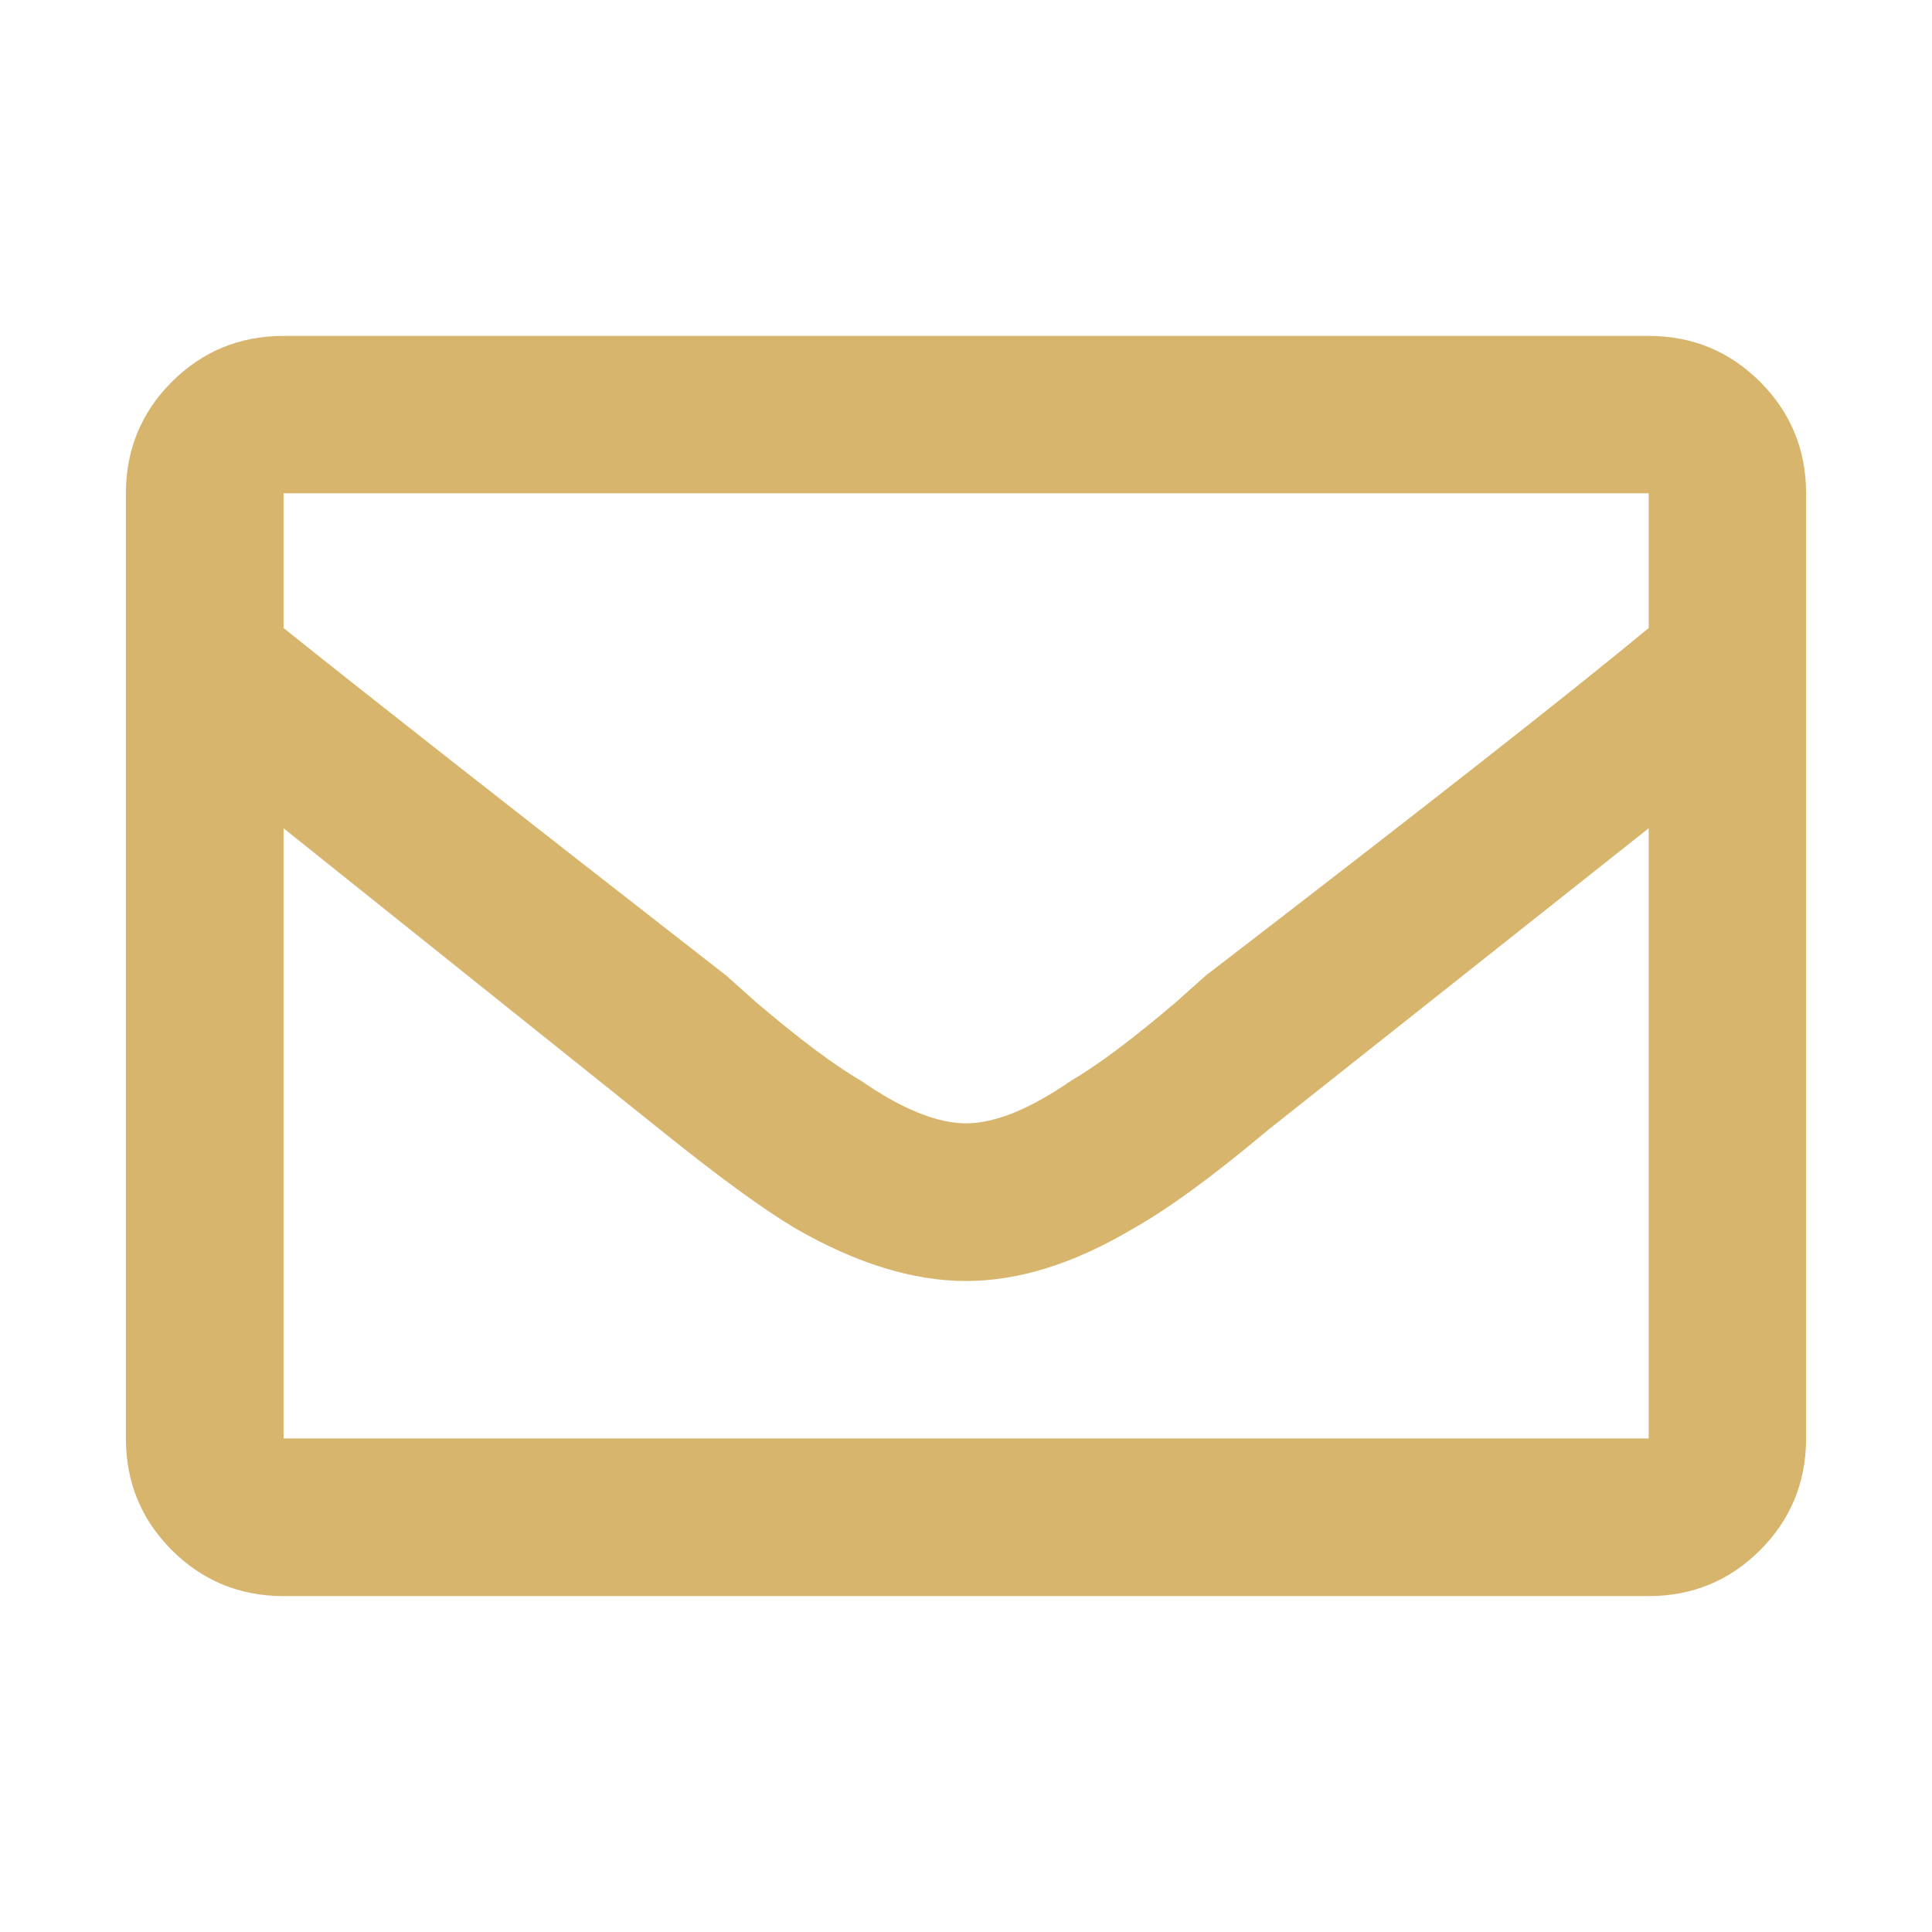
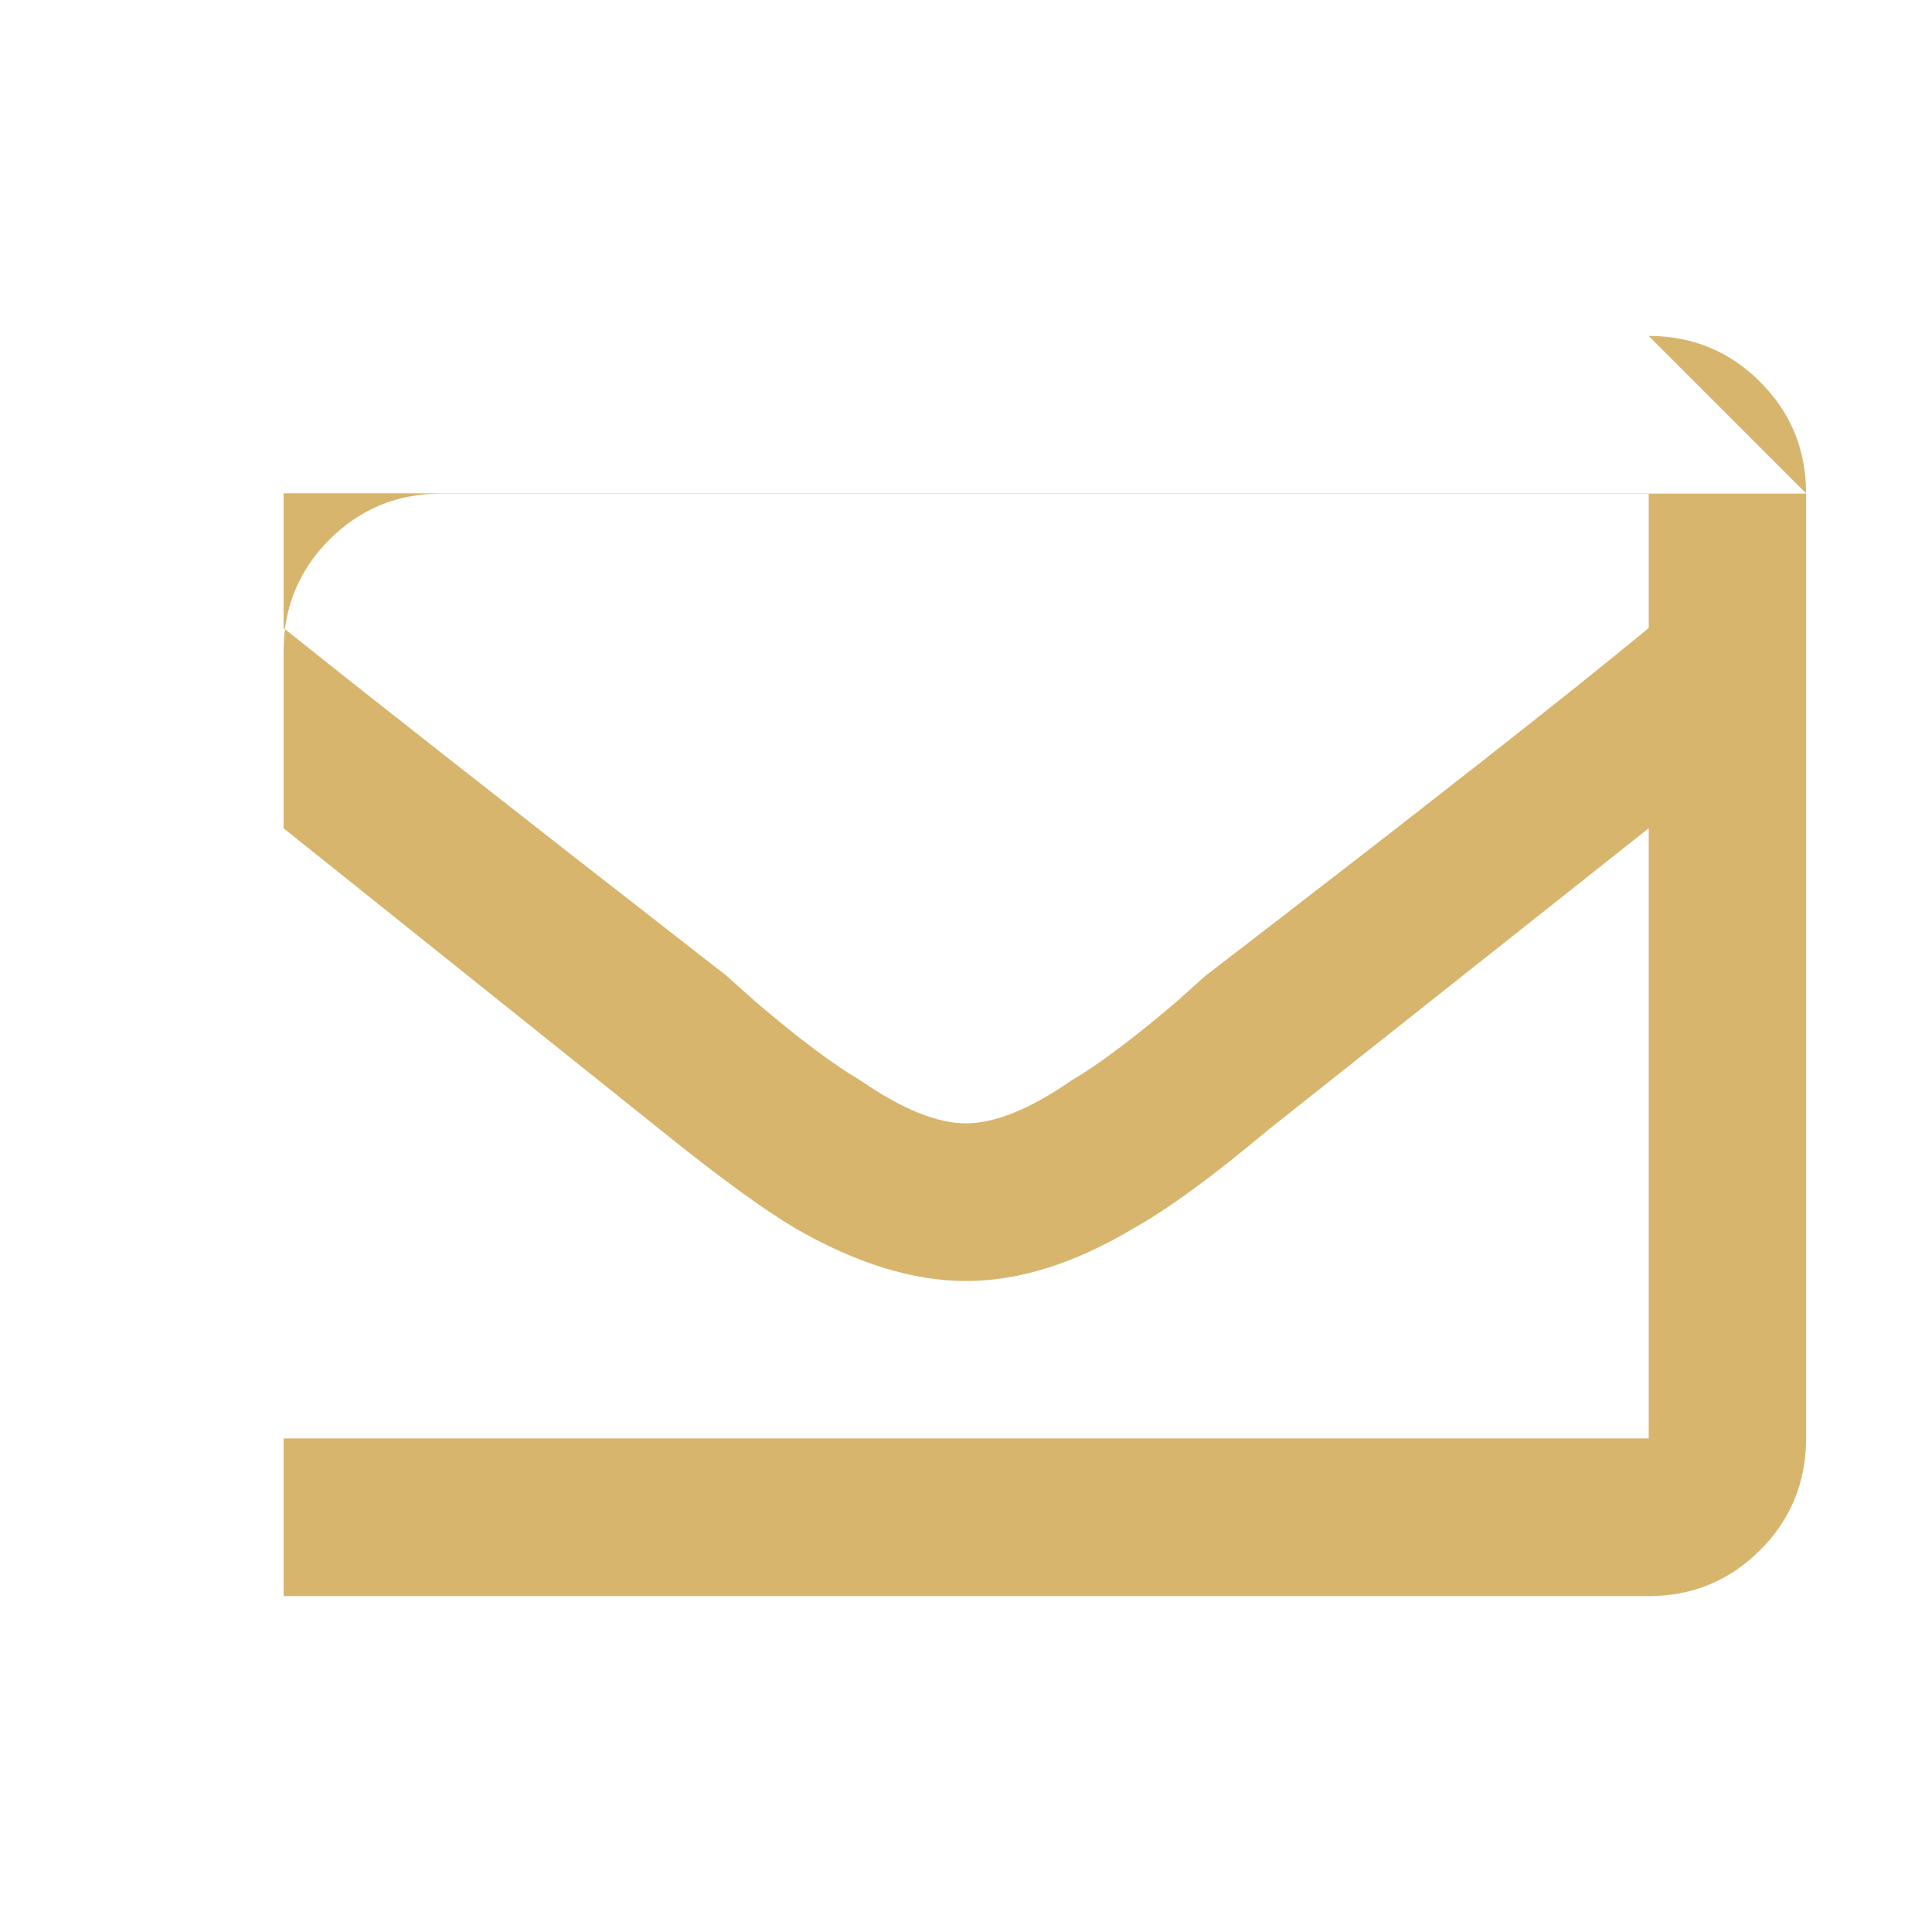
<svg xmlns="http://www.w3.org/2000/svg" xml:space="preserve" width="354px" height="354px" style="shape-rendering:geometricPrecision; text-rendering:geometricPrecision; image-rendering:optimizeQuality; fill-rule:evenodd; clip-rule:evenodd" viewBox="0 0 354 354">
  <defs>
    <style type="text/css">  .fil0 {fill:#D7B56D;fill-rule:nonzero}  </style>
  </defs>
  <g id="Слой_x0020_1">
-     <path class="fil0" d="M302.09 61.55c8.01,0 14.83,2.83 20.42,8.42 5.59,5.59 8.42,12.42 8.42,20.42l0 173.17c0,8.05 -2.83,14.88 -8.42,20.47 -5.59,5.59 -12.41,8.42 -20.42,8.42l-250.13 0c-8.06,0 -14.88,-2.83 -20.48,-8.42 -5.59,-5.59 -8.41,-12.42 -8.41,-20.47l0 -173.17c0,-8 2.82,-14.83 8.41,-20.42 5.6,-5.59 12.42,-8.42 20.48,-8.42l250.13 0zm0 28.84l-250.13 0 0 24.68c14,11.24 41.05,32.48 81.17,63.73l5.39 4.82c8,6.82 14.41,11.59 19.24,14.41 7.59,5.24 14,7.8 19.24,7.8 5.23,0 11.65,-2.56 19.24,-7.8 4.82,-2.82 11.24,-7.59 19.24,-14.41l5.39 -4.82c40.12,-30.84 67.16,-52.08 81.22,-63.73l0 -24.68zm-250.13 173.17l250.13 0 0 -111.8 -69.78 55.31c-10,8.41 -18.21,14.41 -24.63,18.01 -10.82,6.46 -21.04,9.64 -30.68,9.64 -9.6,0 -20.06,-3.18 -31.25,-9.64 -6.05,-3.6 -14.26,-9.6 -24.68,-18.01l-69.11 -55.31 0 111.8z" />
+     <path class="fil0" d="M302.09 61.55c8.01,0 14.83,2.83 20.42,8.42 5.59,5.59 8.42,12.42 8.42,20.42l0 173.17c0,8.05 -2.83,14.88 -8.42,20.47 -5.59,5.59 -12.41,8.42 -20.42,8.42l-250.13 0l0 -173.17c0,-8 2.82,-14.83 8.41,-20.42 5.6,-5.59 12.42,-8.42 20.48,-8.42l250.13 0zm0 28.84l-250.13 0 0 24.68c14,11.24 41.05,32.48 81.17,63.73l5.39 4.82c8,6.82 14.41,11.59 19.24,14.41 7.59,5.24 14,7.8 19.24,7.8 5.23,0 11.65,-2.56 19.24,-7.8 4.82,-2.82 11.24,-7.59 19.24,-14.41l5.39 -4.82c40.12,-30.84 67.16,-52.08 81.22,-63.73l0 -24.68zm-250.13 173.17l250.13 0 0 -111.8 -69.78 55.31c-10,8.41 -18.21,14.41 -24.63,18.01 -10.82,6.46 -21.04,9.64 -30.68,9.64 -9.6,0 -20.06,-3.18 -31.25,-9.64 -6.05,-3.6 -14.26,-9.6 -24.68,-18.01l-69.11 -55.31 0 111.8z" />
  </g>
</svg>